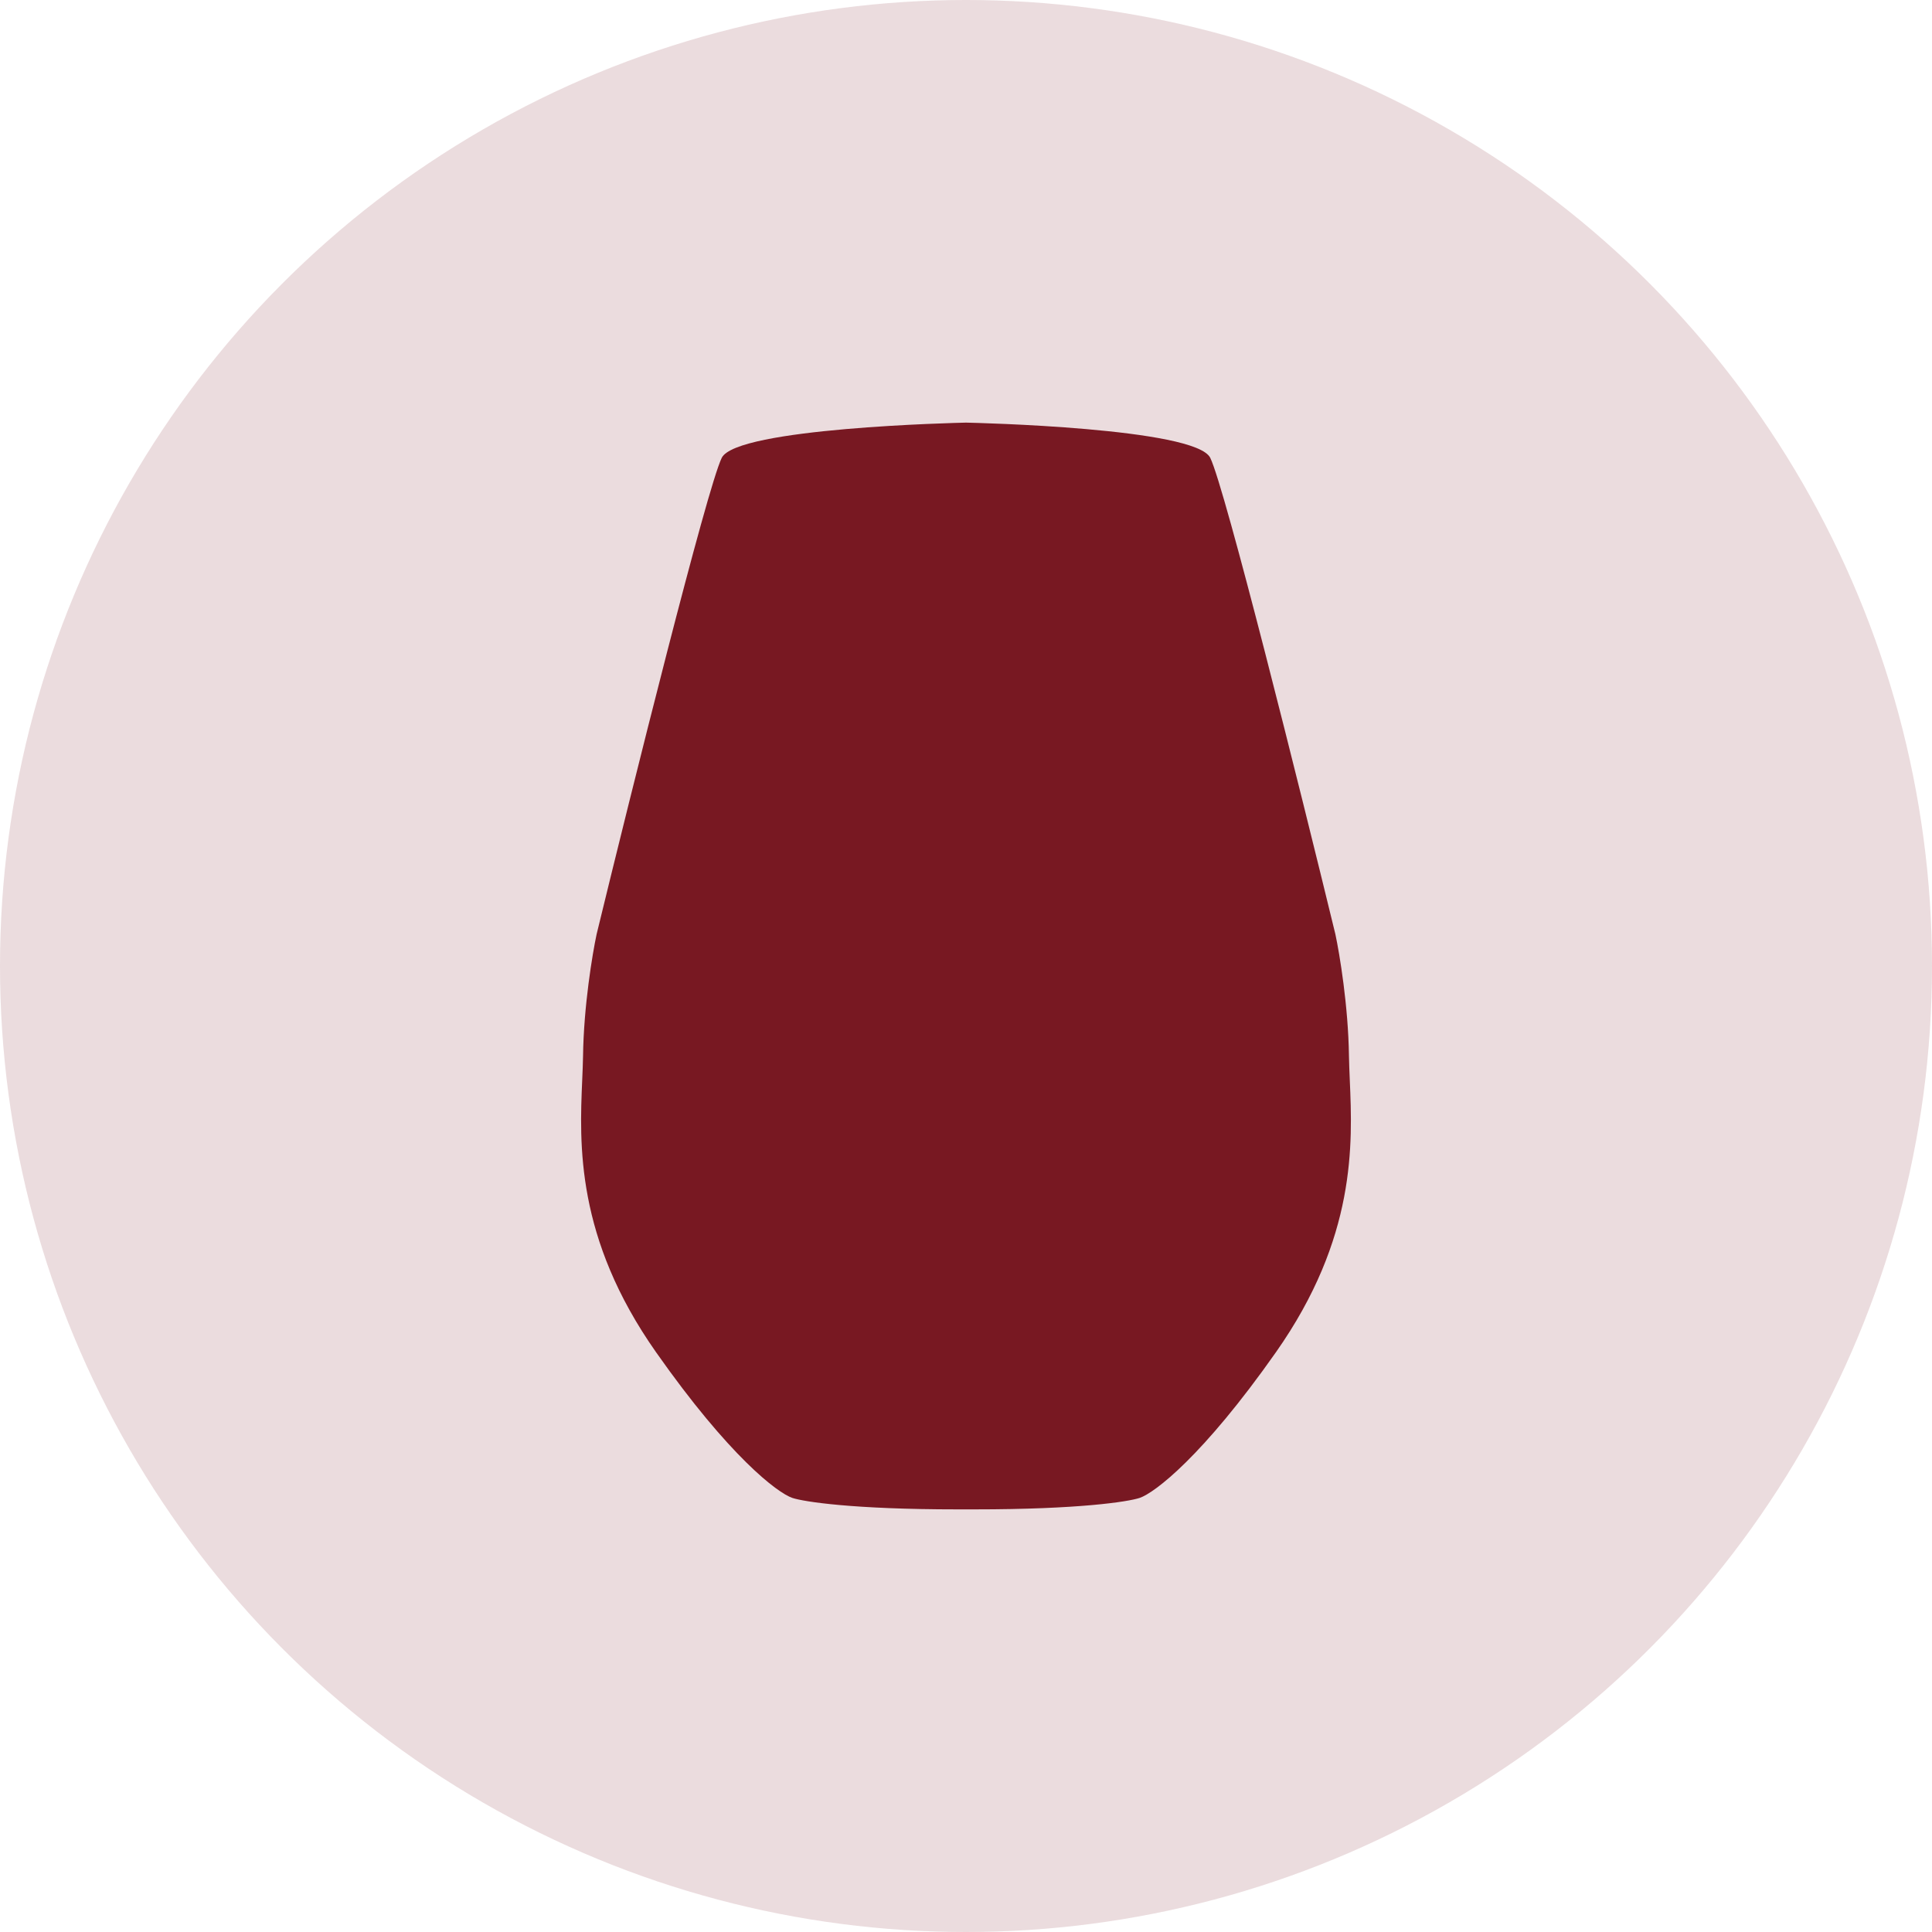
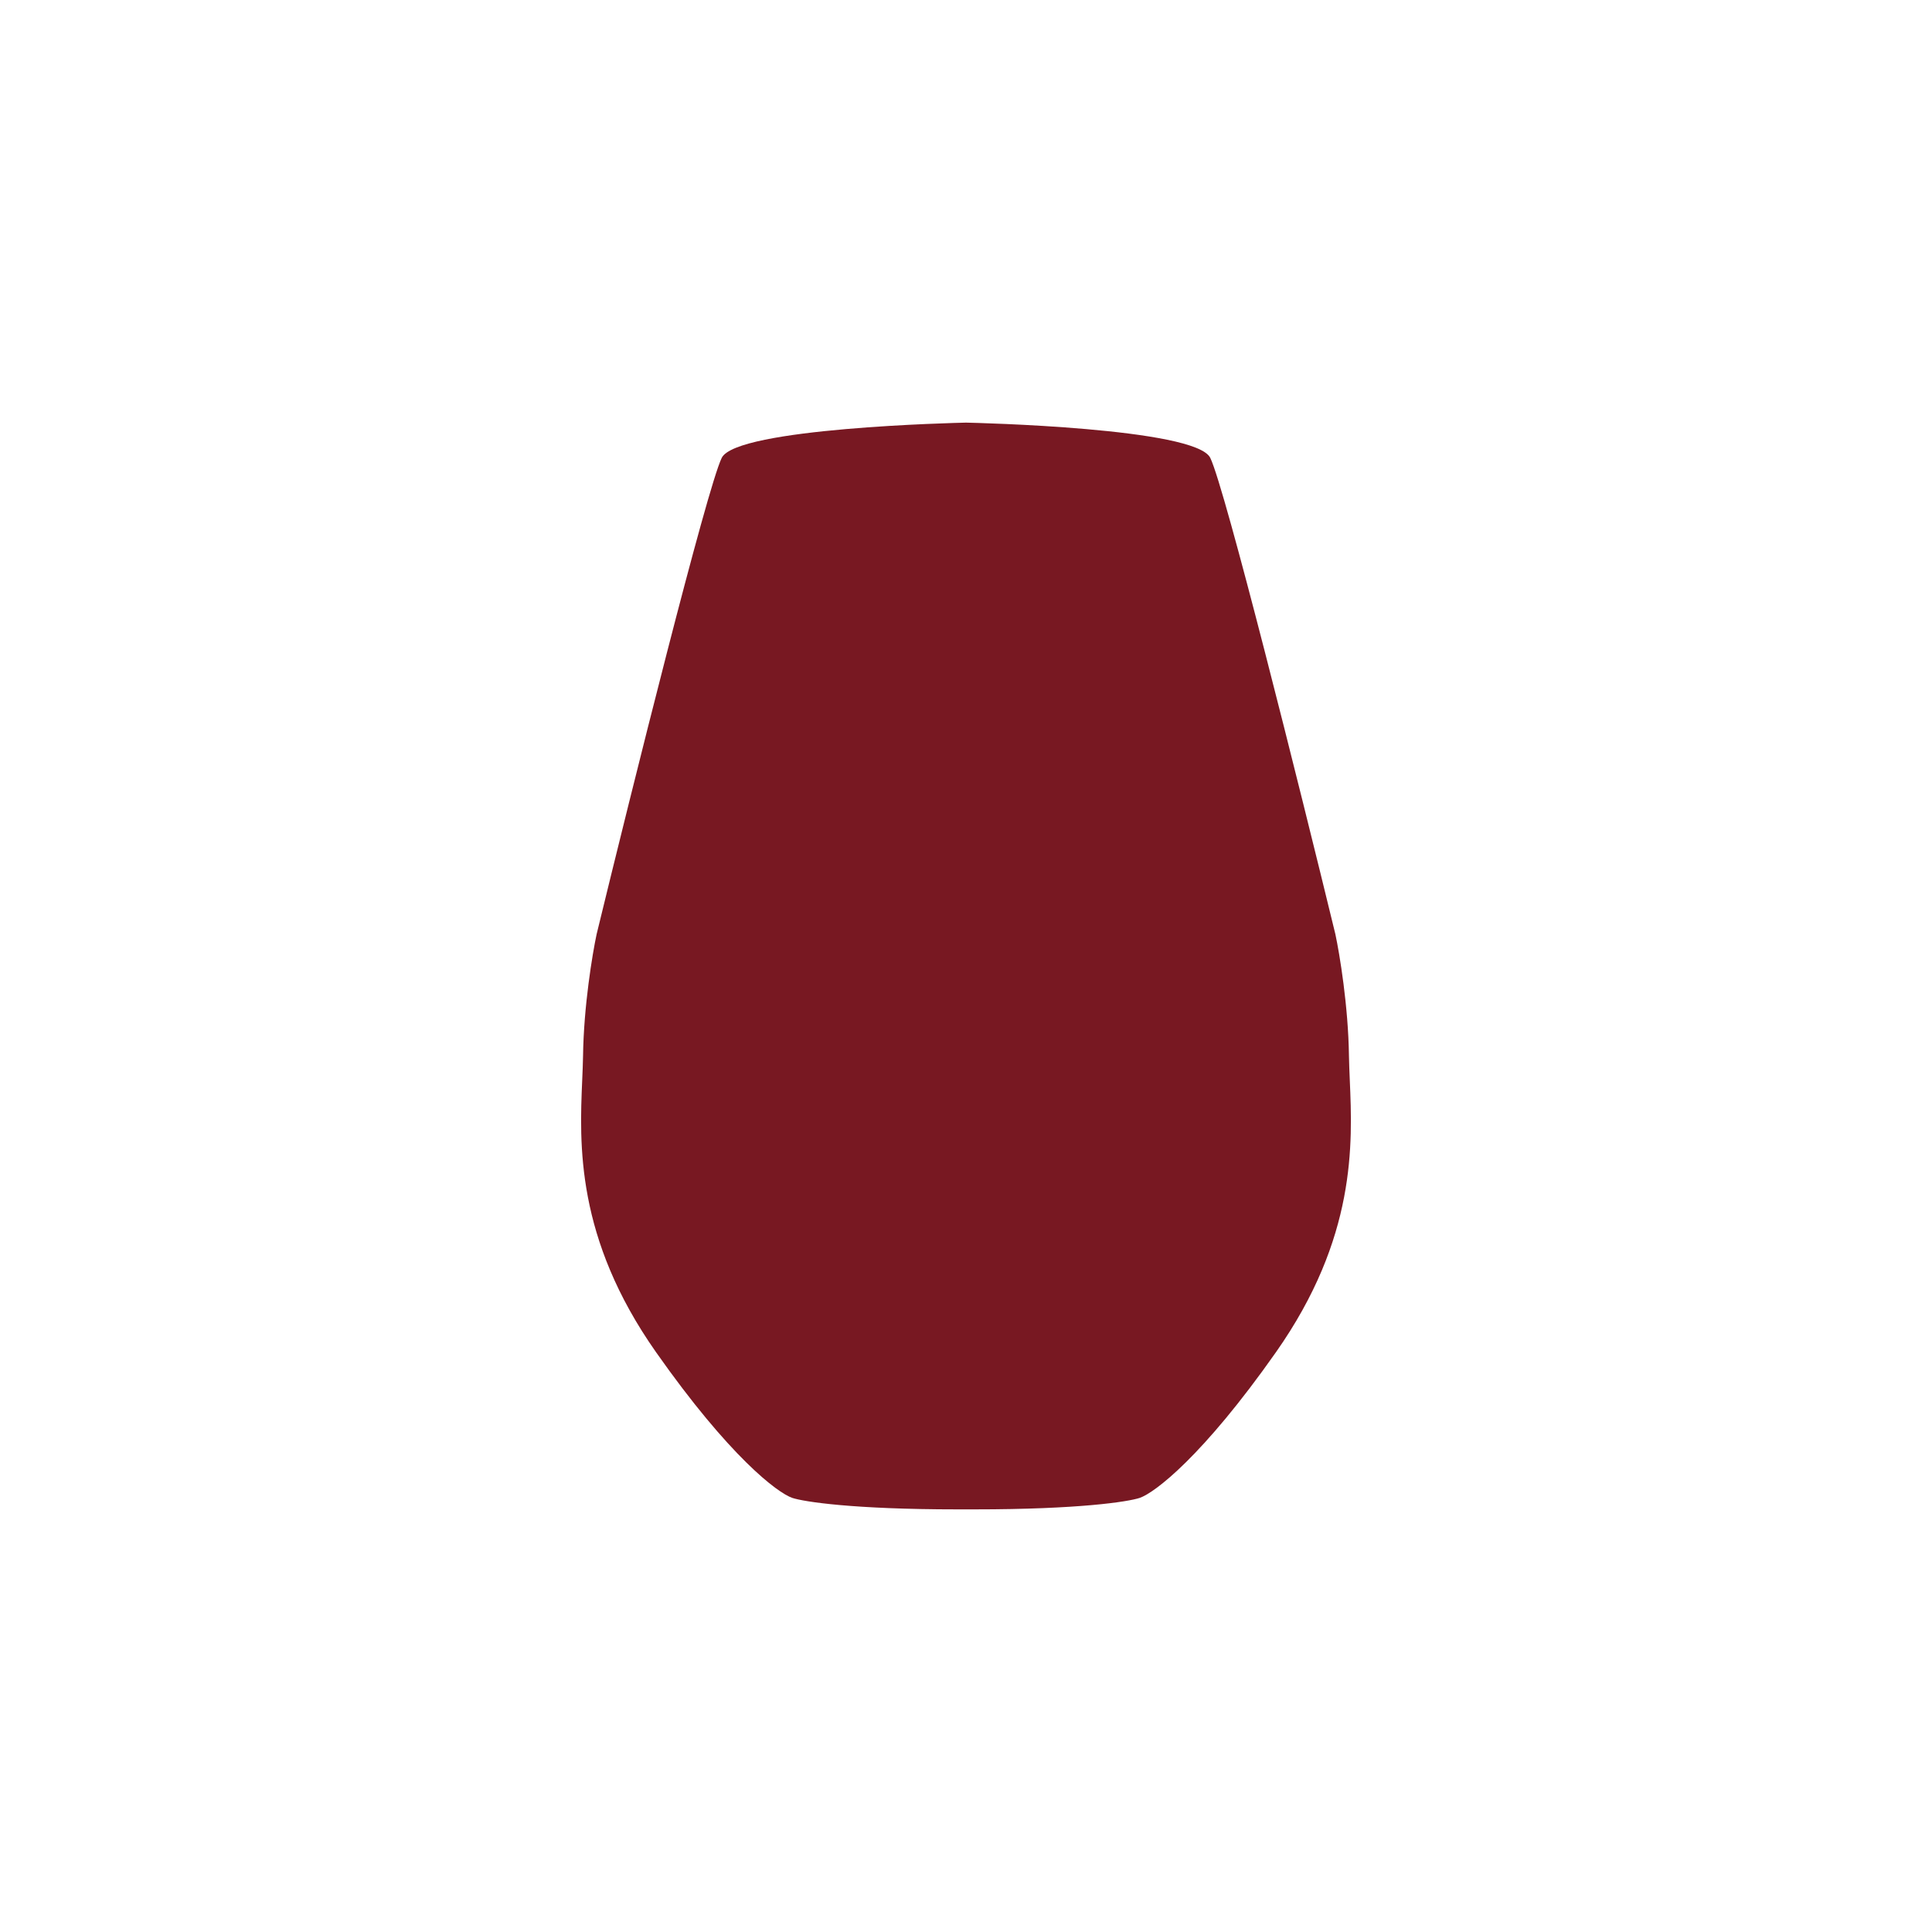
<svg xmlns="http://www.w3.org/2000/svg" fill="none" viewBox="0 0 32 32" height="32" width="32">
-   <circle fill="#781822" r="16" cy="16" cx="16" opacity="0.15" />
  <path fill="#781822" d="M15.998 7C15.856 7.003 12.195 7.087 11.954 7.584C11.708 8.09 10.47 13.054 9.882 15.473C9.812 15.801 9.668 16.664 9.657 17.491C9.655 17.615 9.649 17.75 9.643 17.894C9.598 18.945 9.532 20.5 10.867 22.398C12.081 24.125 12.877 24.726 13.123 24.81C13.313 24.873 14.124 25 15.858 25H15.998H16.002H16.142C17.875 25 18.687 24.873 18.877 24.81C19.123 24.726 19.919 24.125 21.133 22.398C22.468 20.5 22.402 18.945 22.357 17.894C22.351 17.75 22.345 17.615 22.343 17.491C22.332 16.664 22.188 15.801 22.118 15.473C21.53 13.054 20.292 8.09 20.046 7.584C19.805 7.087 16.144 7.003 16.002 7V7C16.002 7 16.001 7 16 7C15.999 7 15.998 7 15.998 7V7Z" clip-rule="evenodd" fill-rule="evenodd" />
</svg>